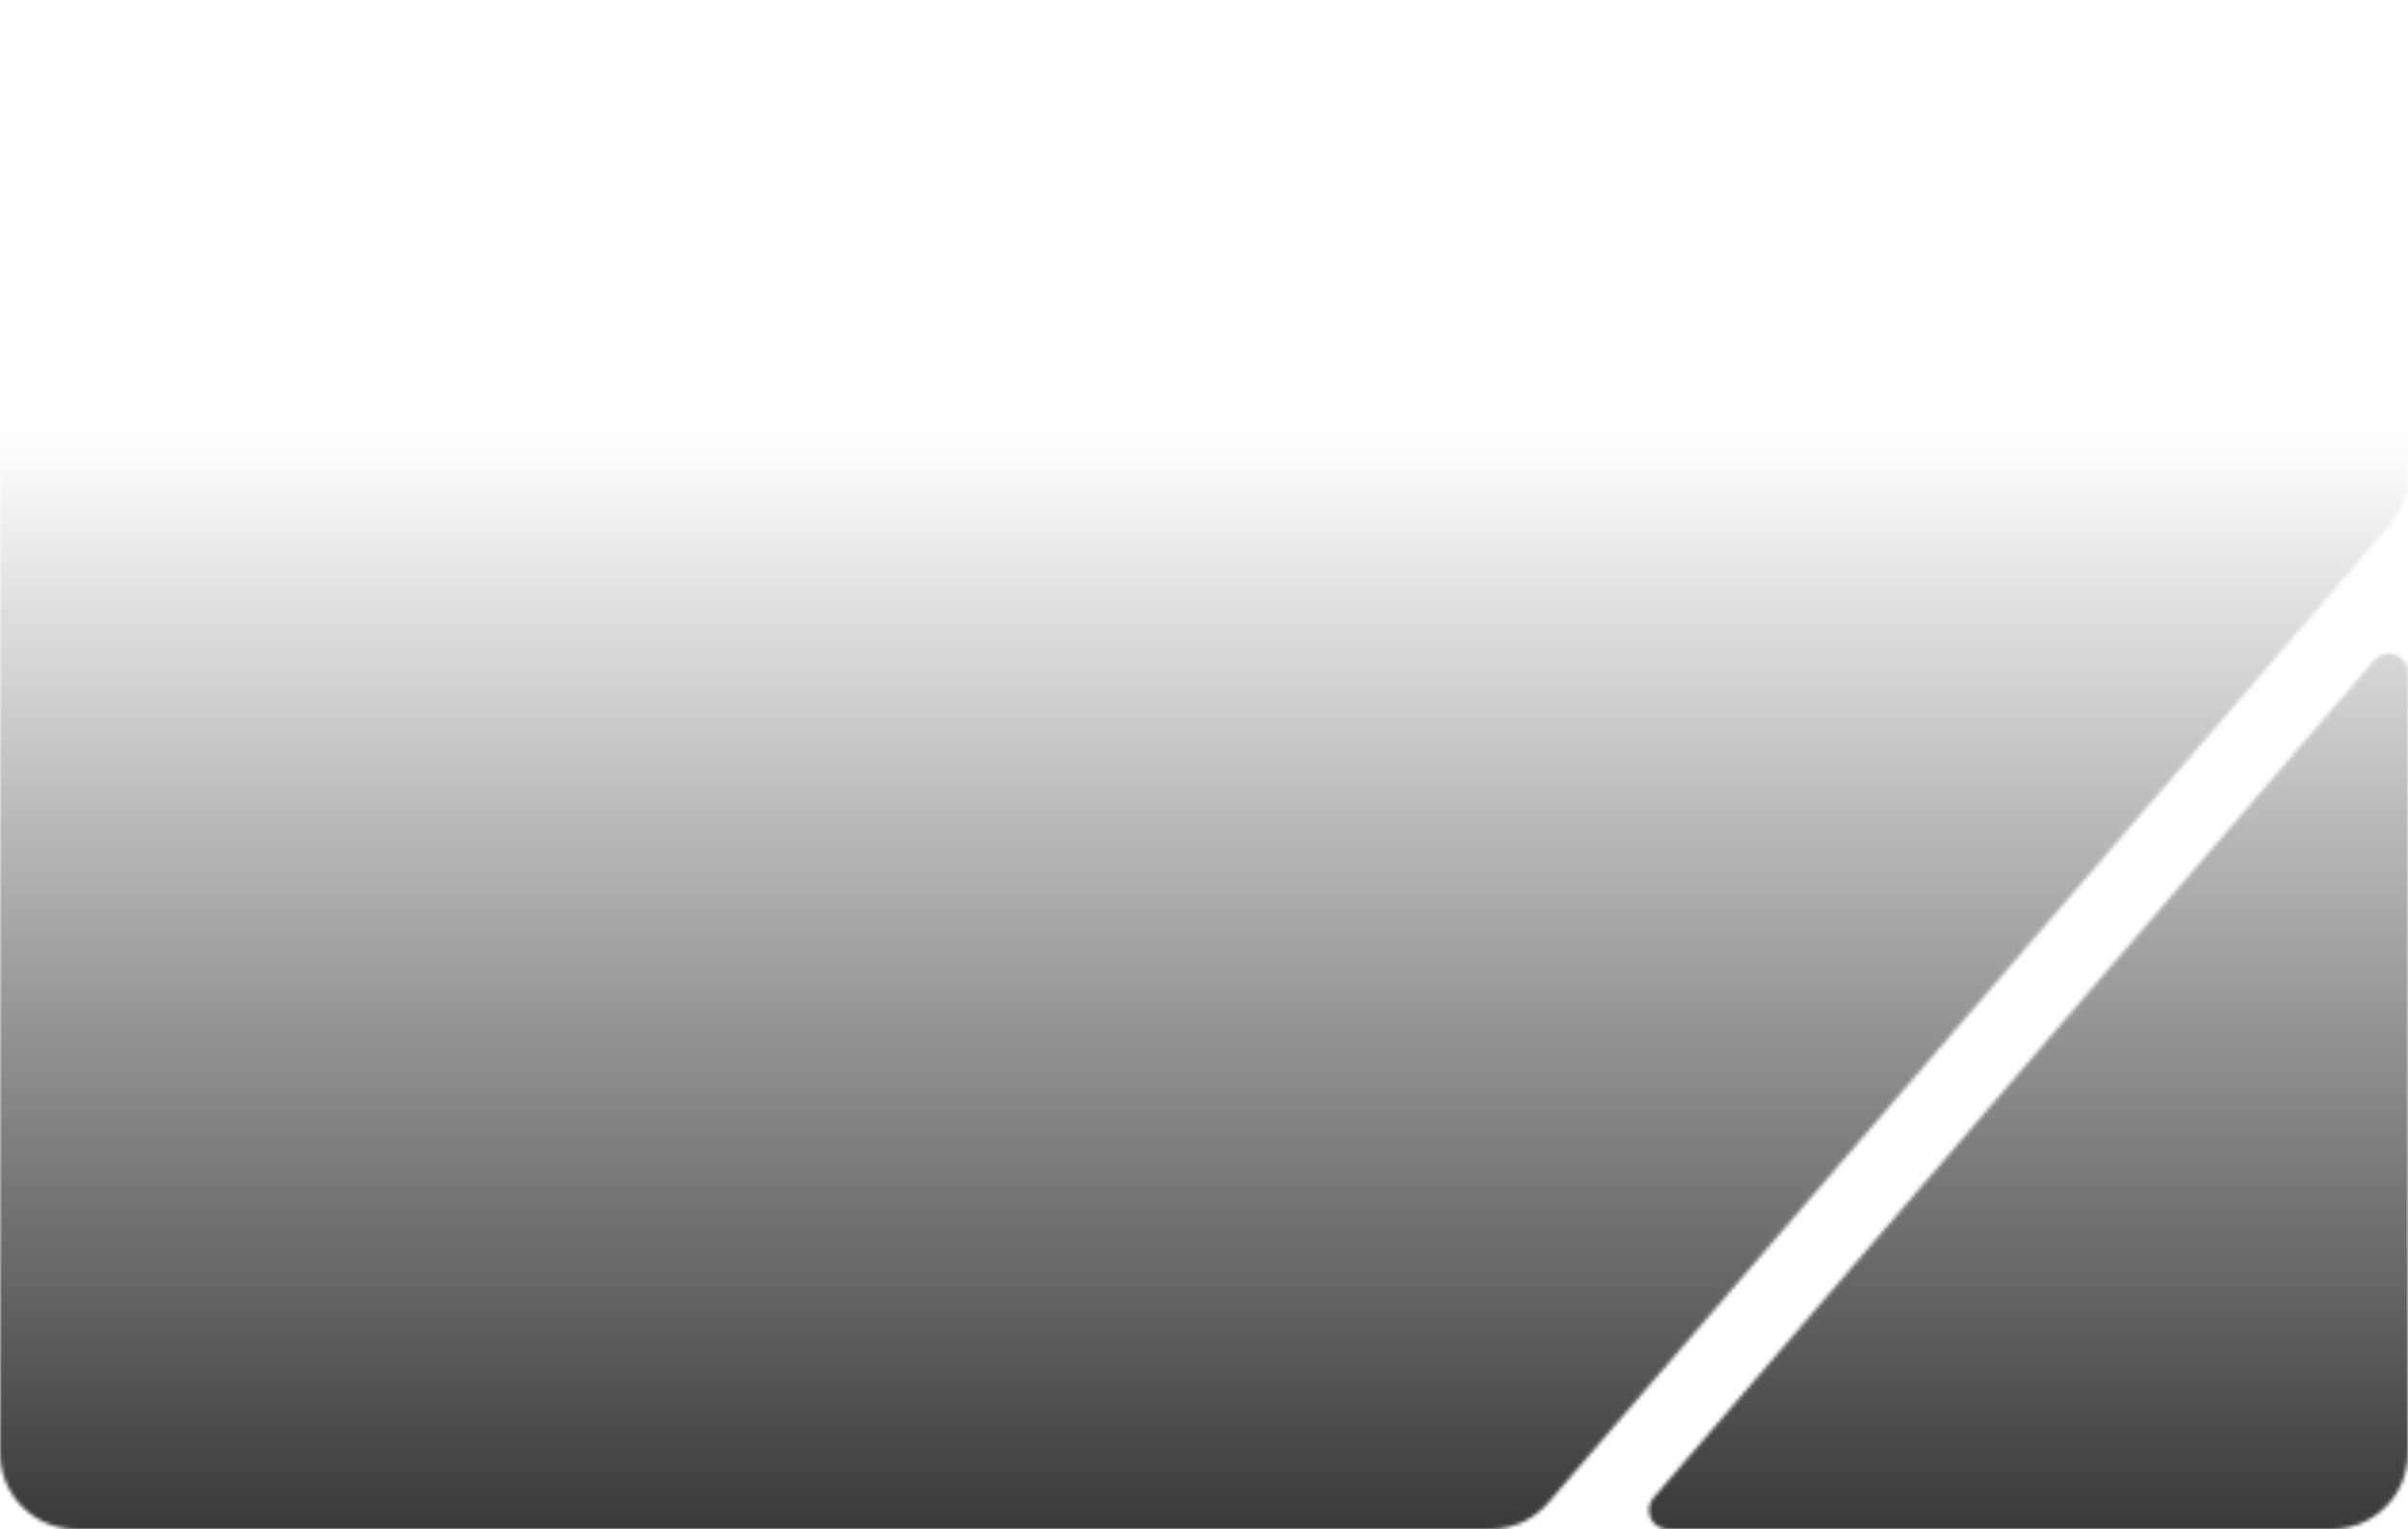
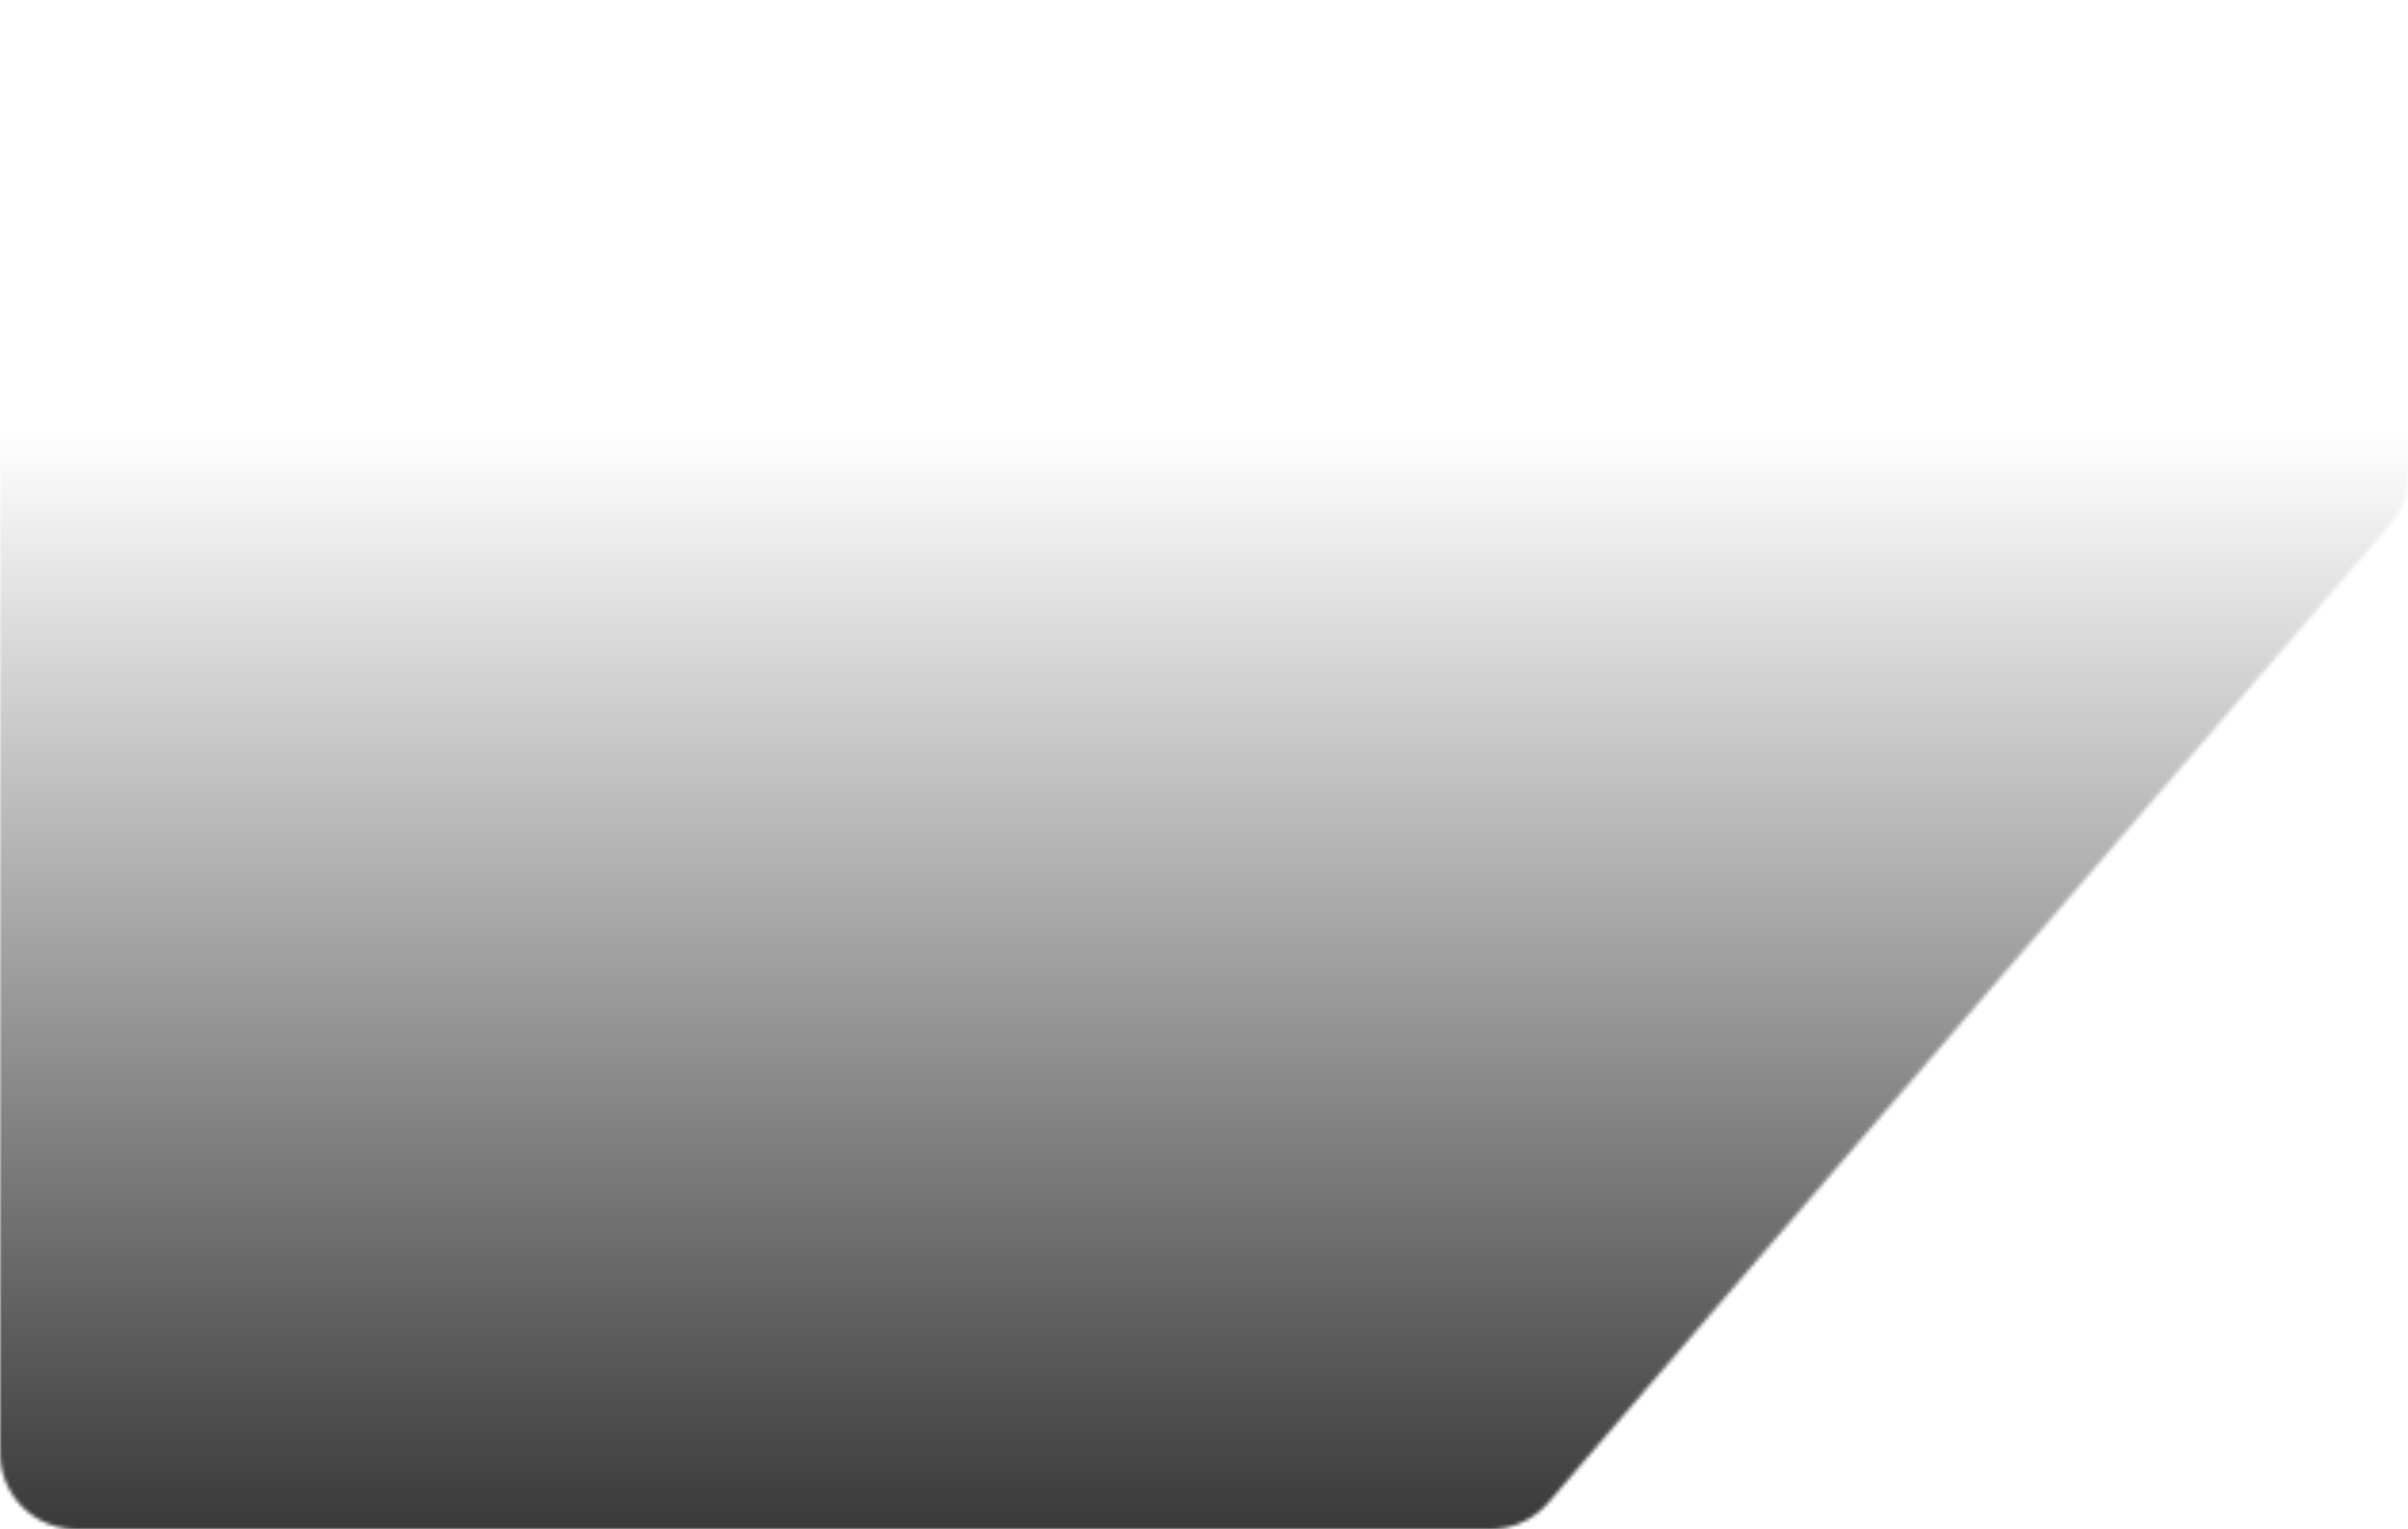
<svg xmlns="http://www.w3.org/2000/svg" width="630" height="400" viewBox="0 0 630 400" fill="none">
  <mask id="mask0_1046_163" style="mask-type:alpha" maskUnits="userSpaceOnUse" x="0" y="0" width="630" height="400">
    <path d="M610 0C621.046 0 630 8.954 630 20V124.352C630 129.141 628.282 133.77 625.158 137.4L405.09 393.048C401.291 397.462 395.756 400 389.932 400H20C8.954 400 1.61075e-07 391.046 0 380V20C2.5772e-06 8.954 8.954 6.24125e-07 20 0H610Z" fill="#2B2B2B" />
-     <path d="M630 380C630 391.046 621.046 400 610 400H436.398C432.121 400 429.818 394.979 432.608 391.738L621.211 172.643C624.236 169.129 630 171.268 630 175.905V380Z" fill="#2B2B2B" />
  </mask>
  <g mask="url(#mask0_1046_163)">
    <rect x="-7" y="113" width="647" height="296" fill="url(#paint0_linear_1046_163)" />
  </g>
  <defs>
    <linearGradient id="paint0_linear_1046_163" x1="316.5" y1="113" x2="316.5" y2="409" gradientUnits="userSpaceOnUse">
      <stop stop-opacity="0" />
      <stop offset="1" stop-opacity="0.8" />
    </linearGradient>
  </defs>
</svg>